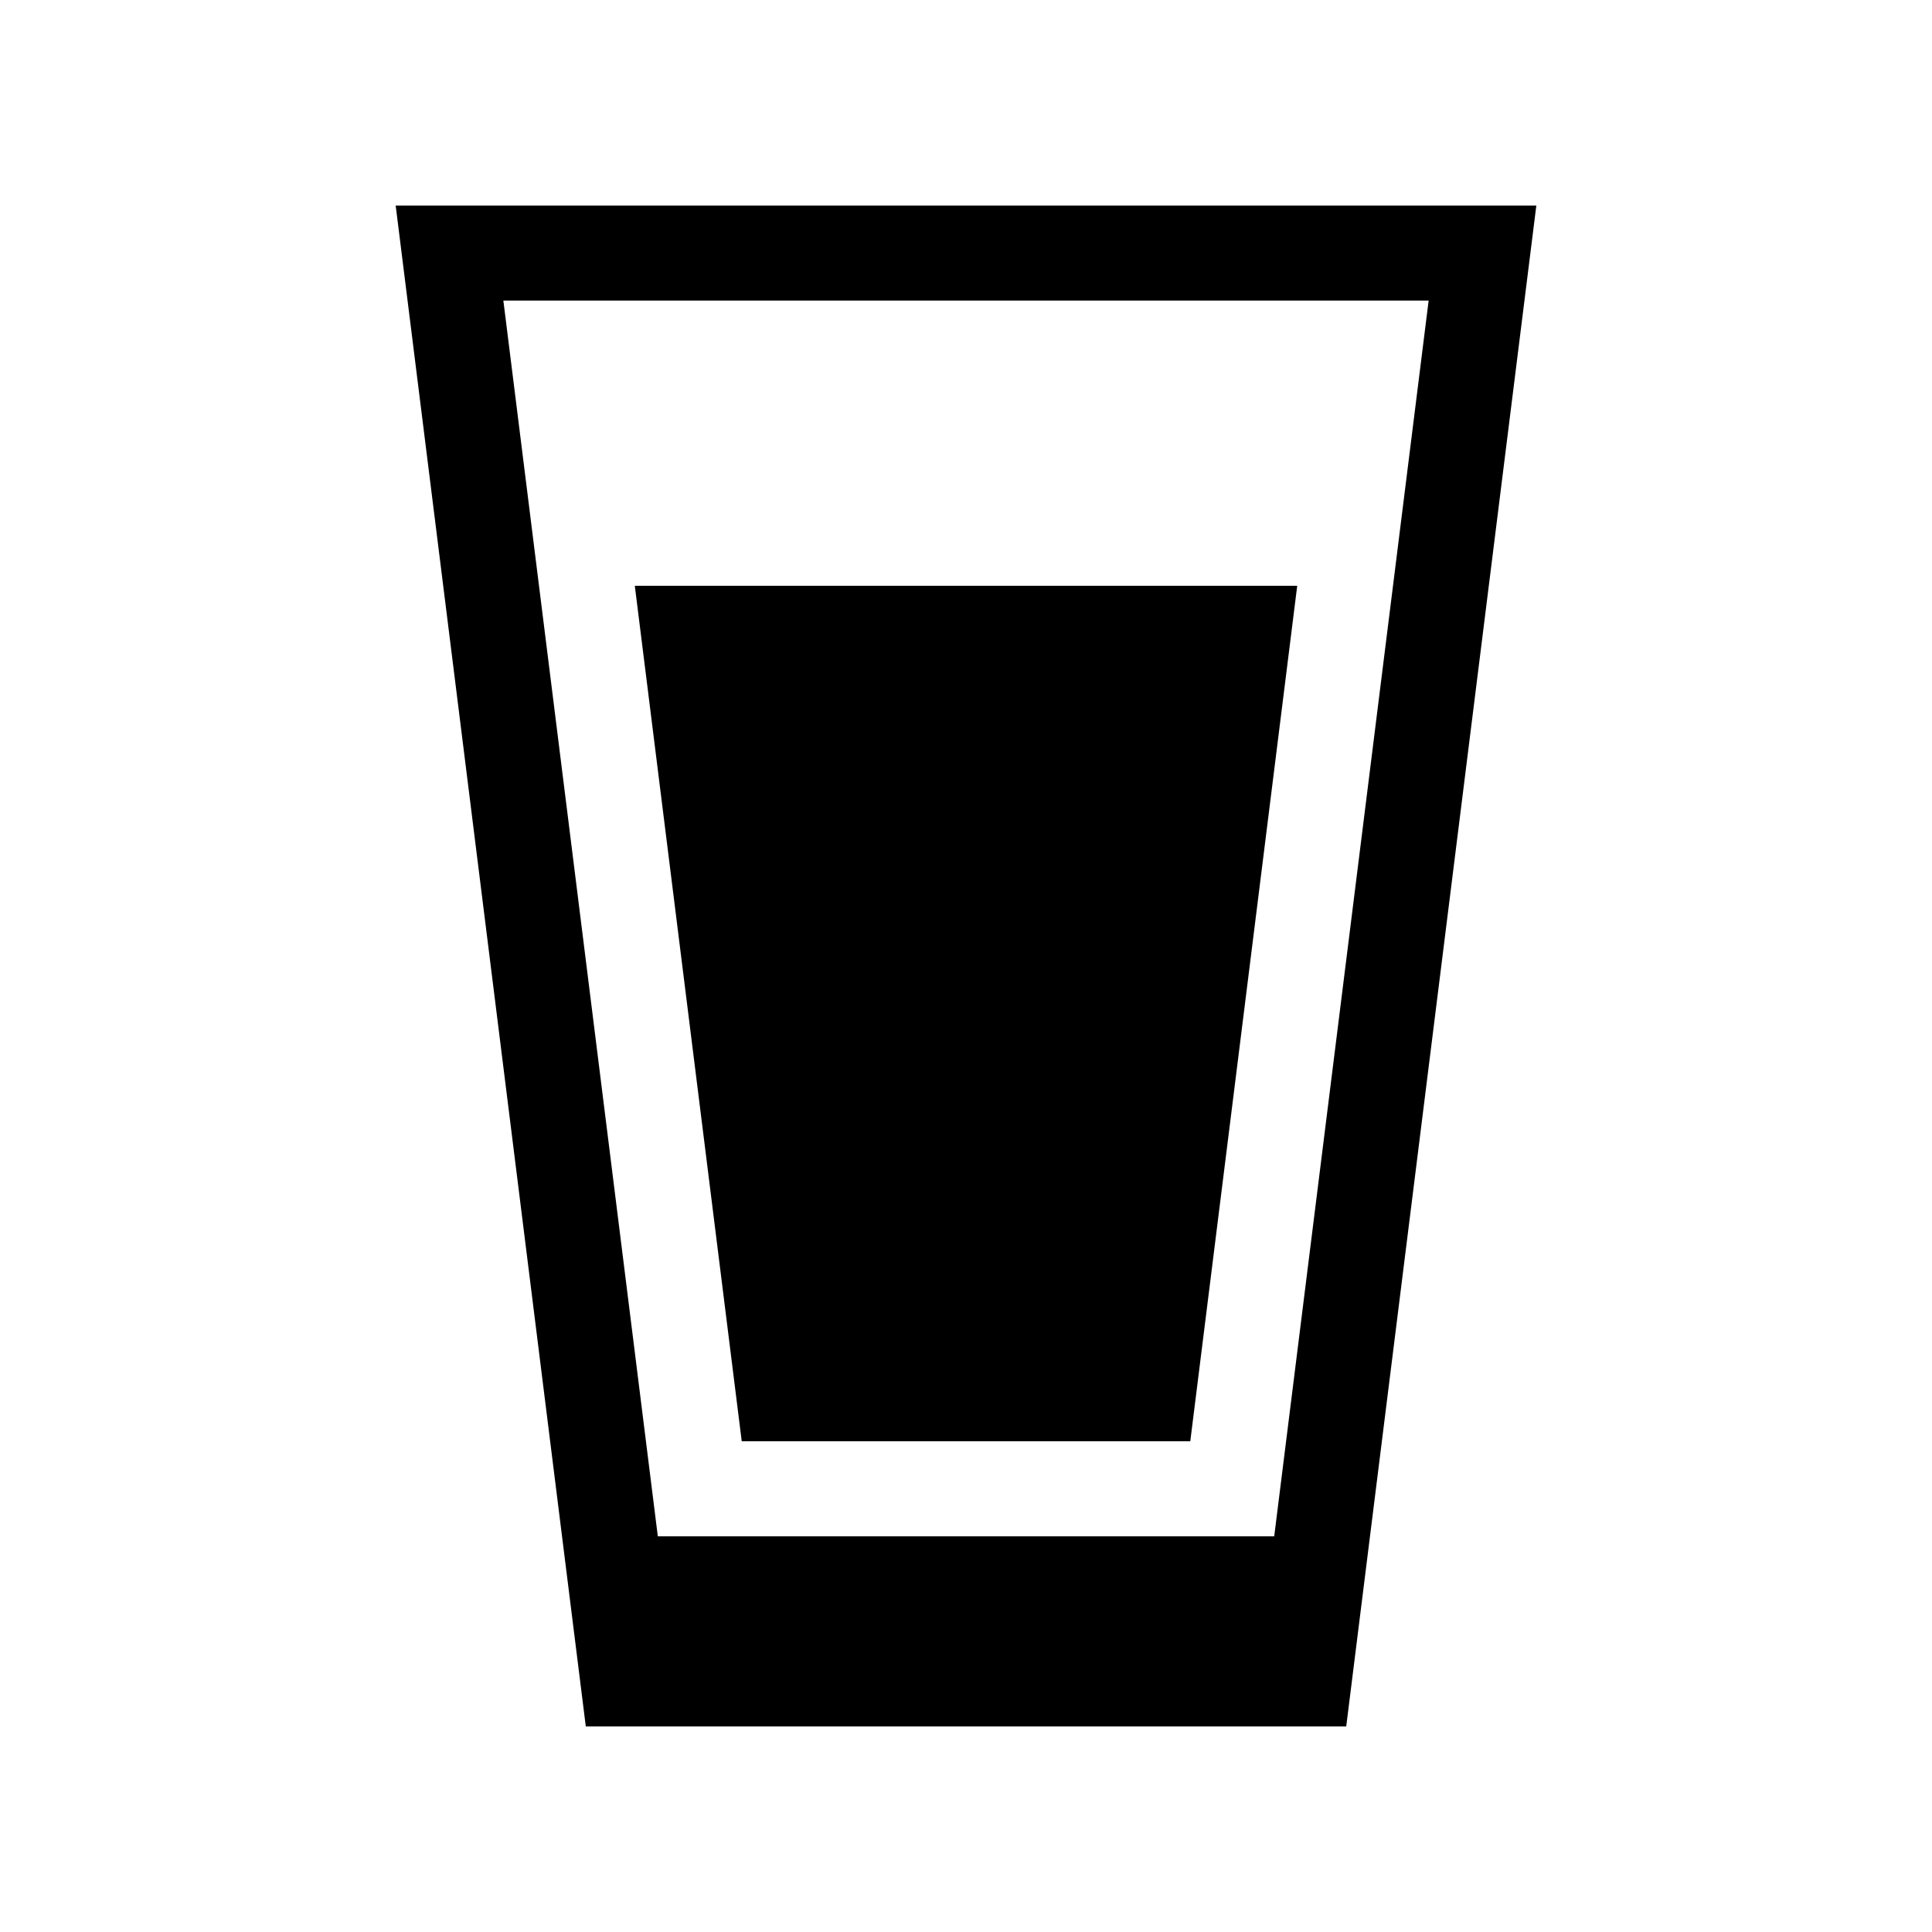
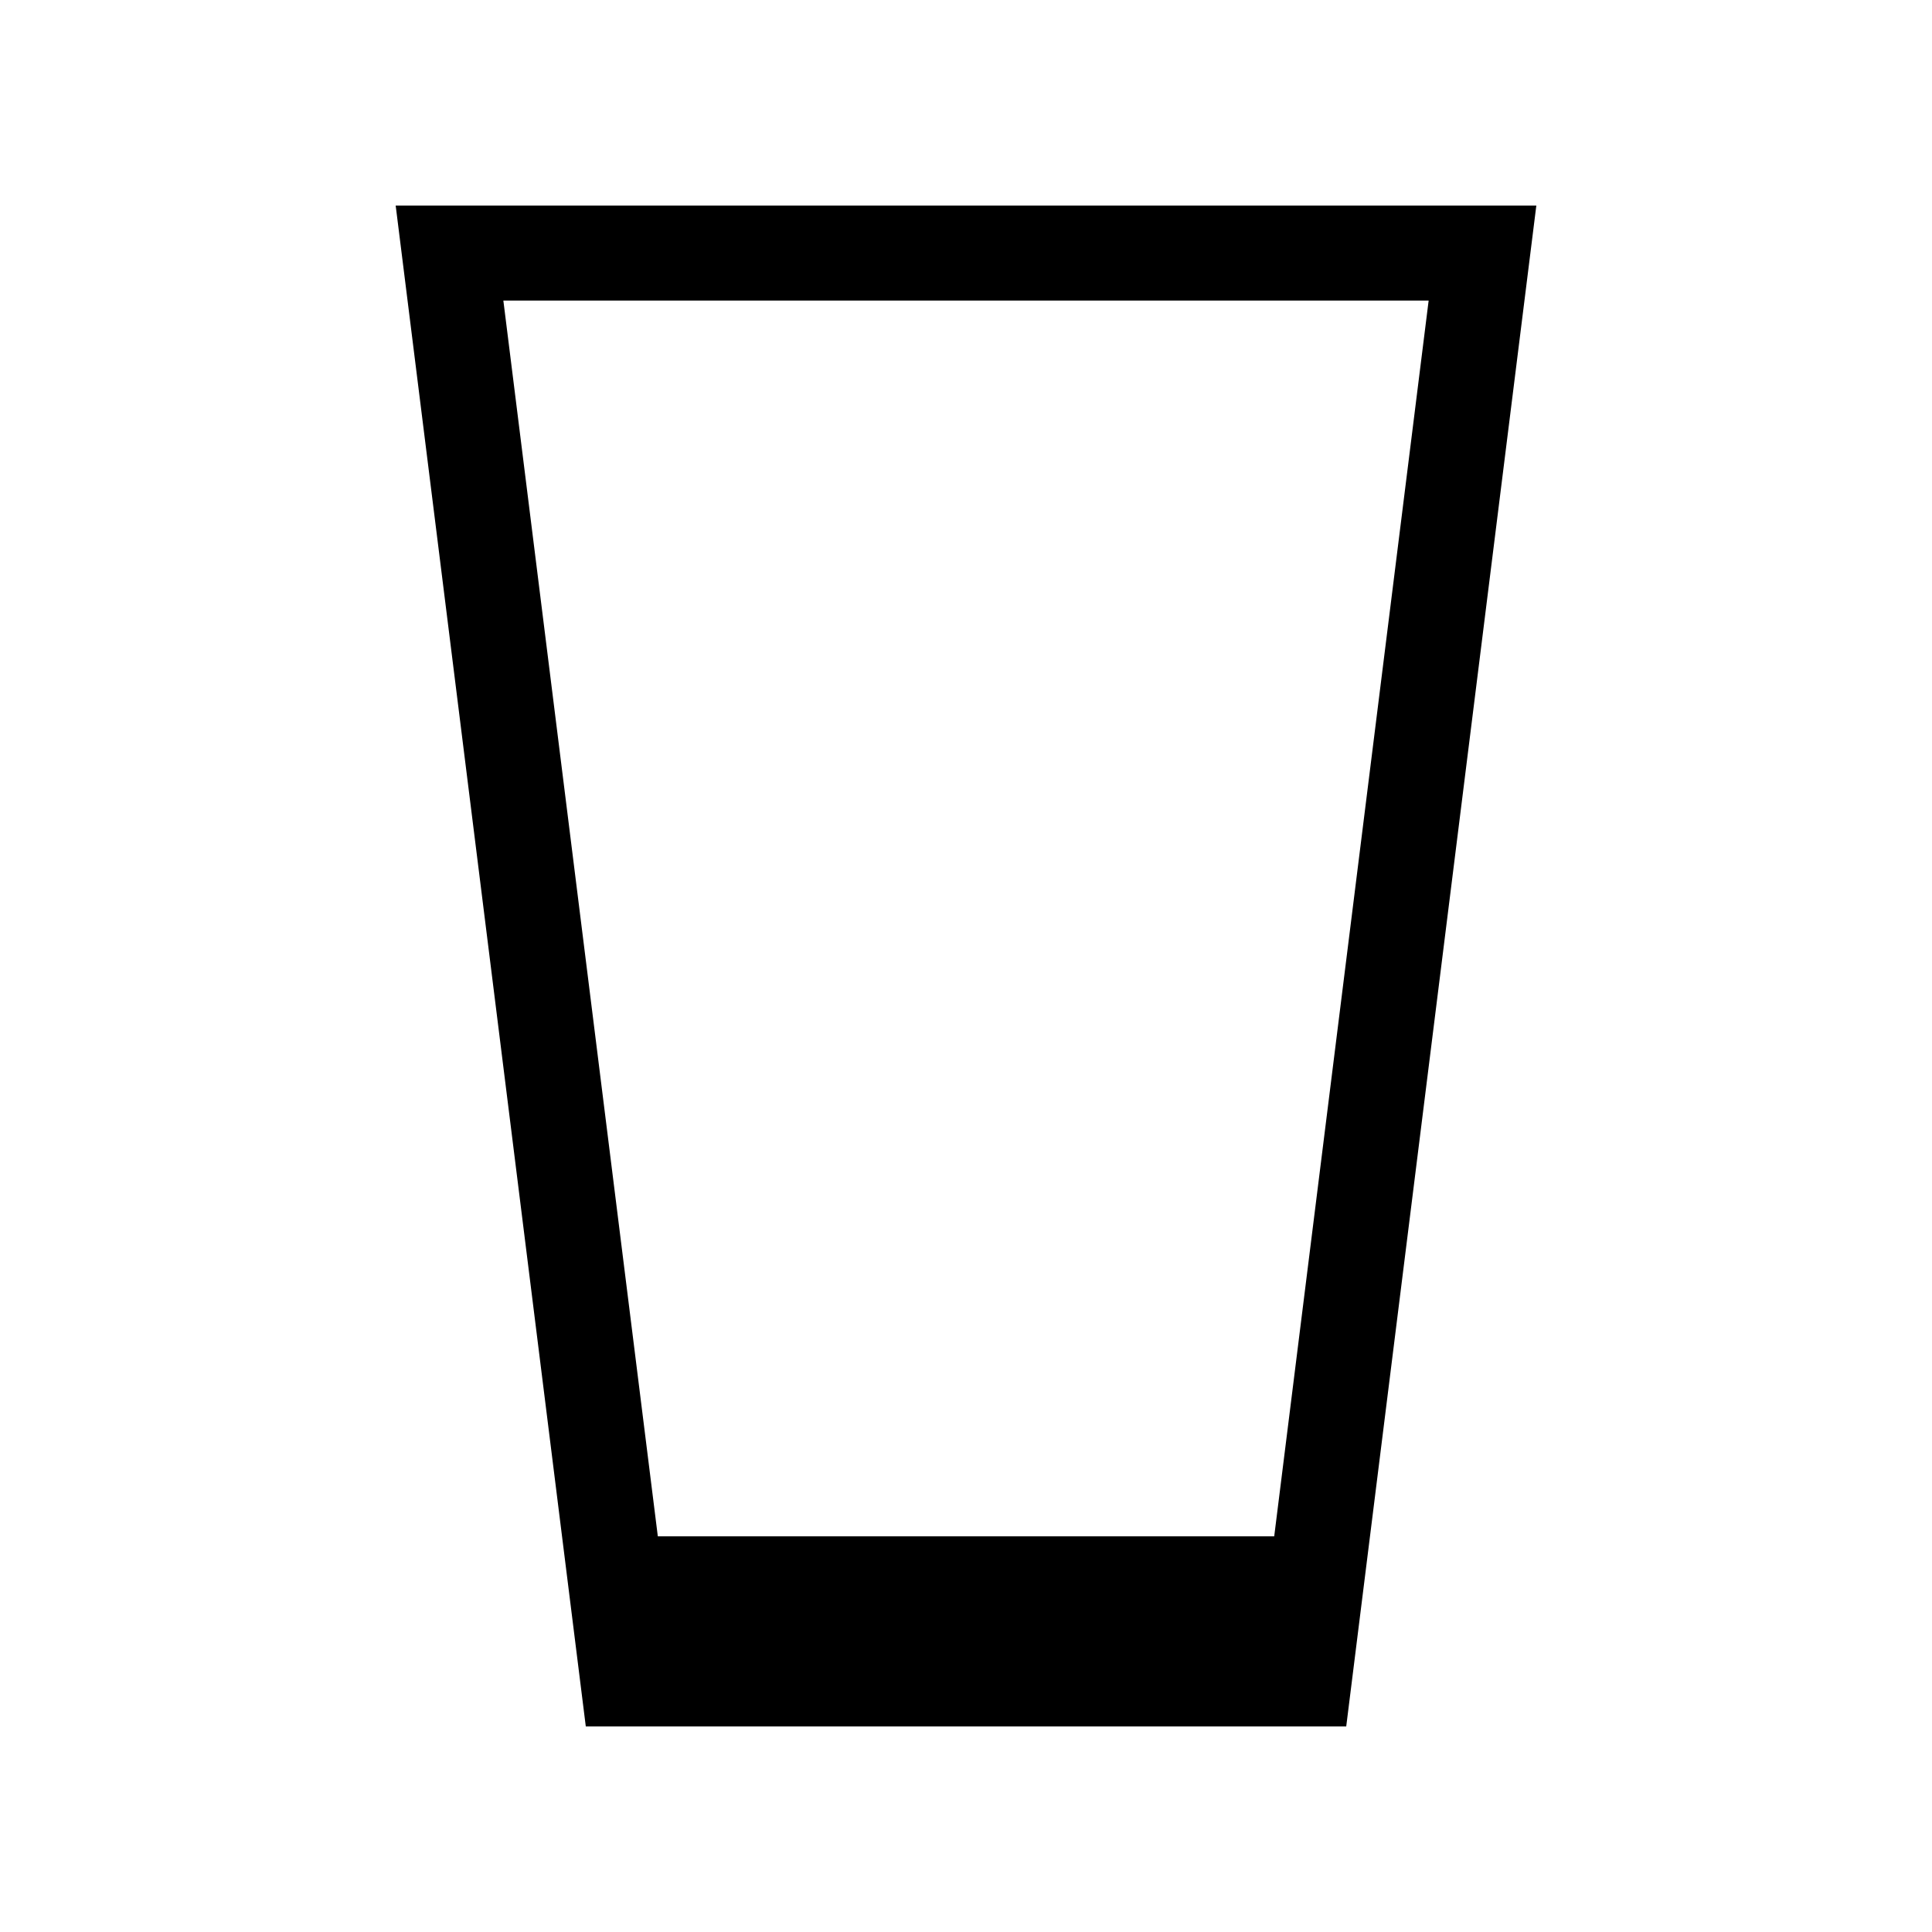
<svg xmlns="http://www.w3.org/2000/svg" fill="#000000" width="800px" height="800px" version="1.1" viewBox="144 144 512 512">
  <g>
    <path d="m248.86 198.48 50.383 403.05h201.52l50.379-403.05zm232.82 352.66h-163.35l-40.934-327.48h245.21z" />
-     <path d="m312.23 299.24 28.336 226.71h118.87l28.34-226.71z" />
  </g>
</svg>